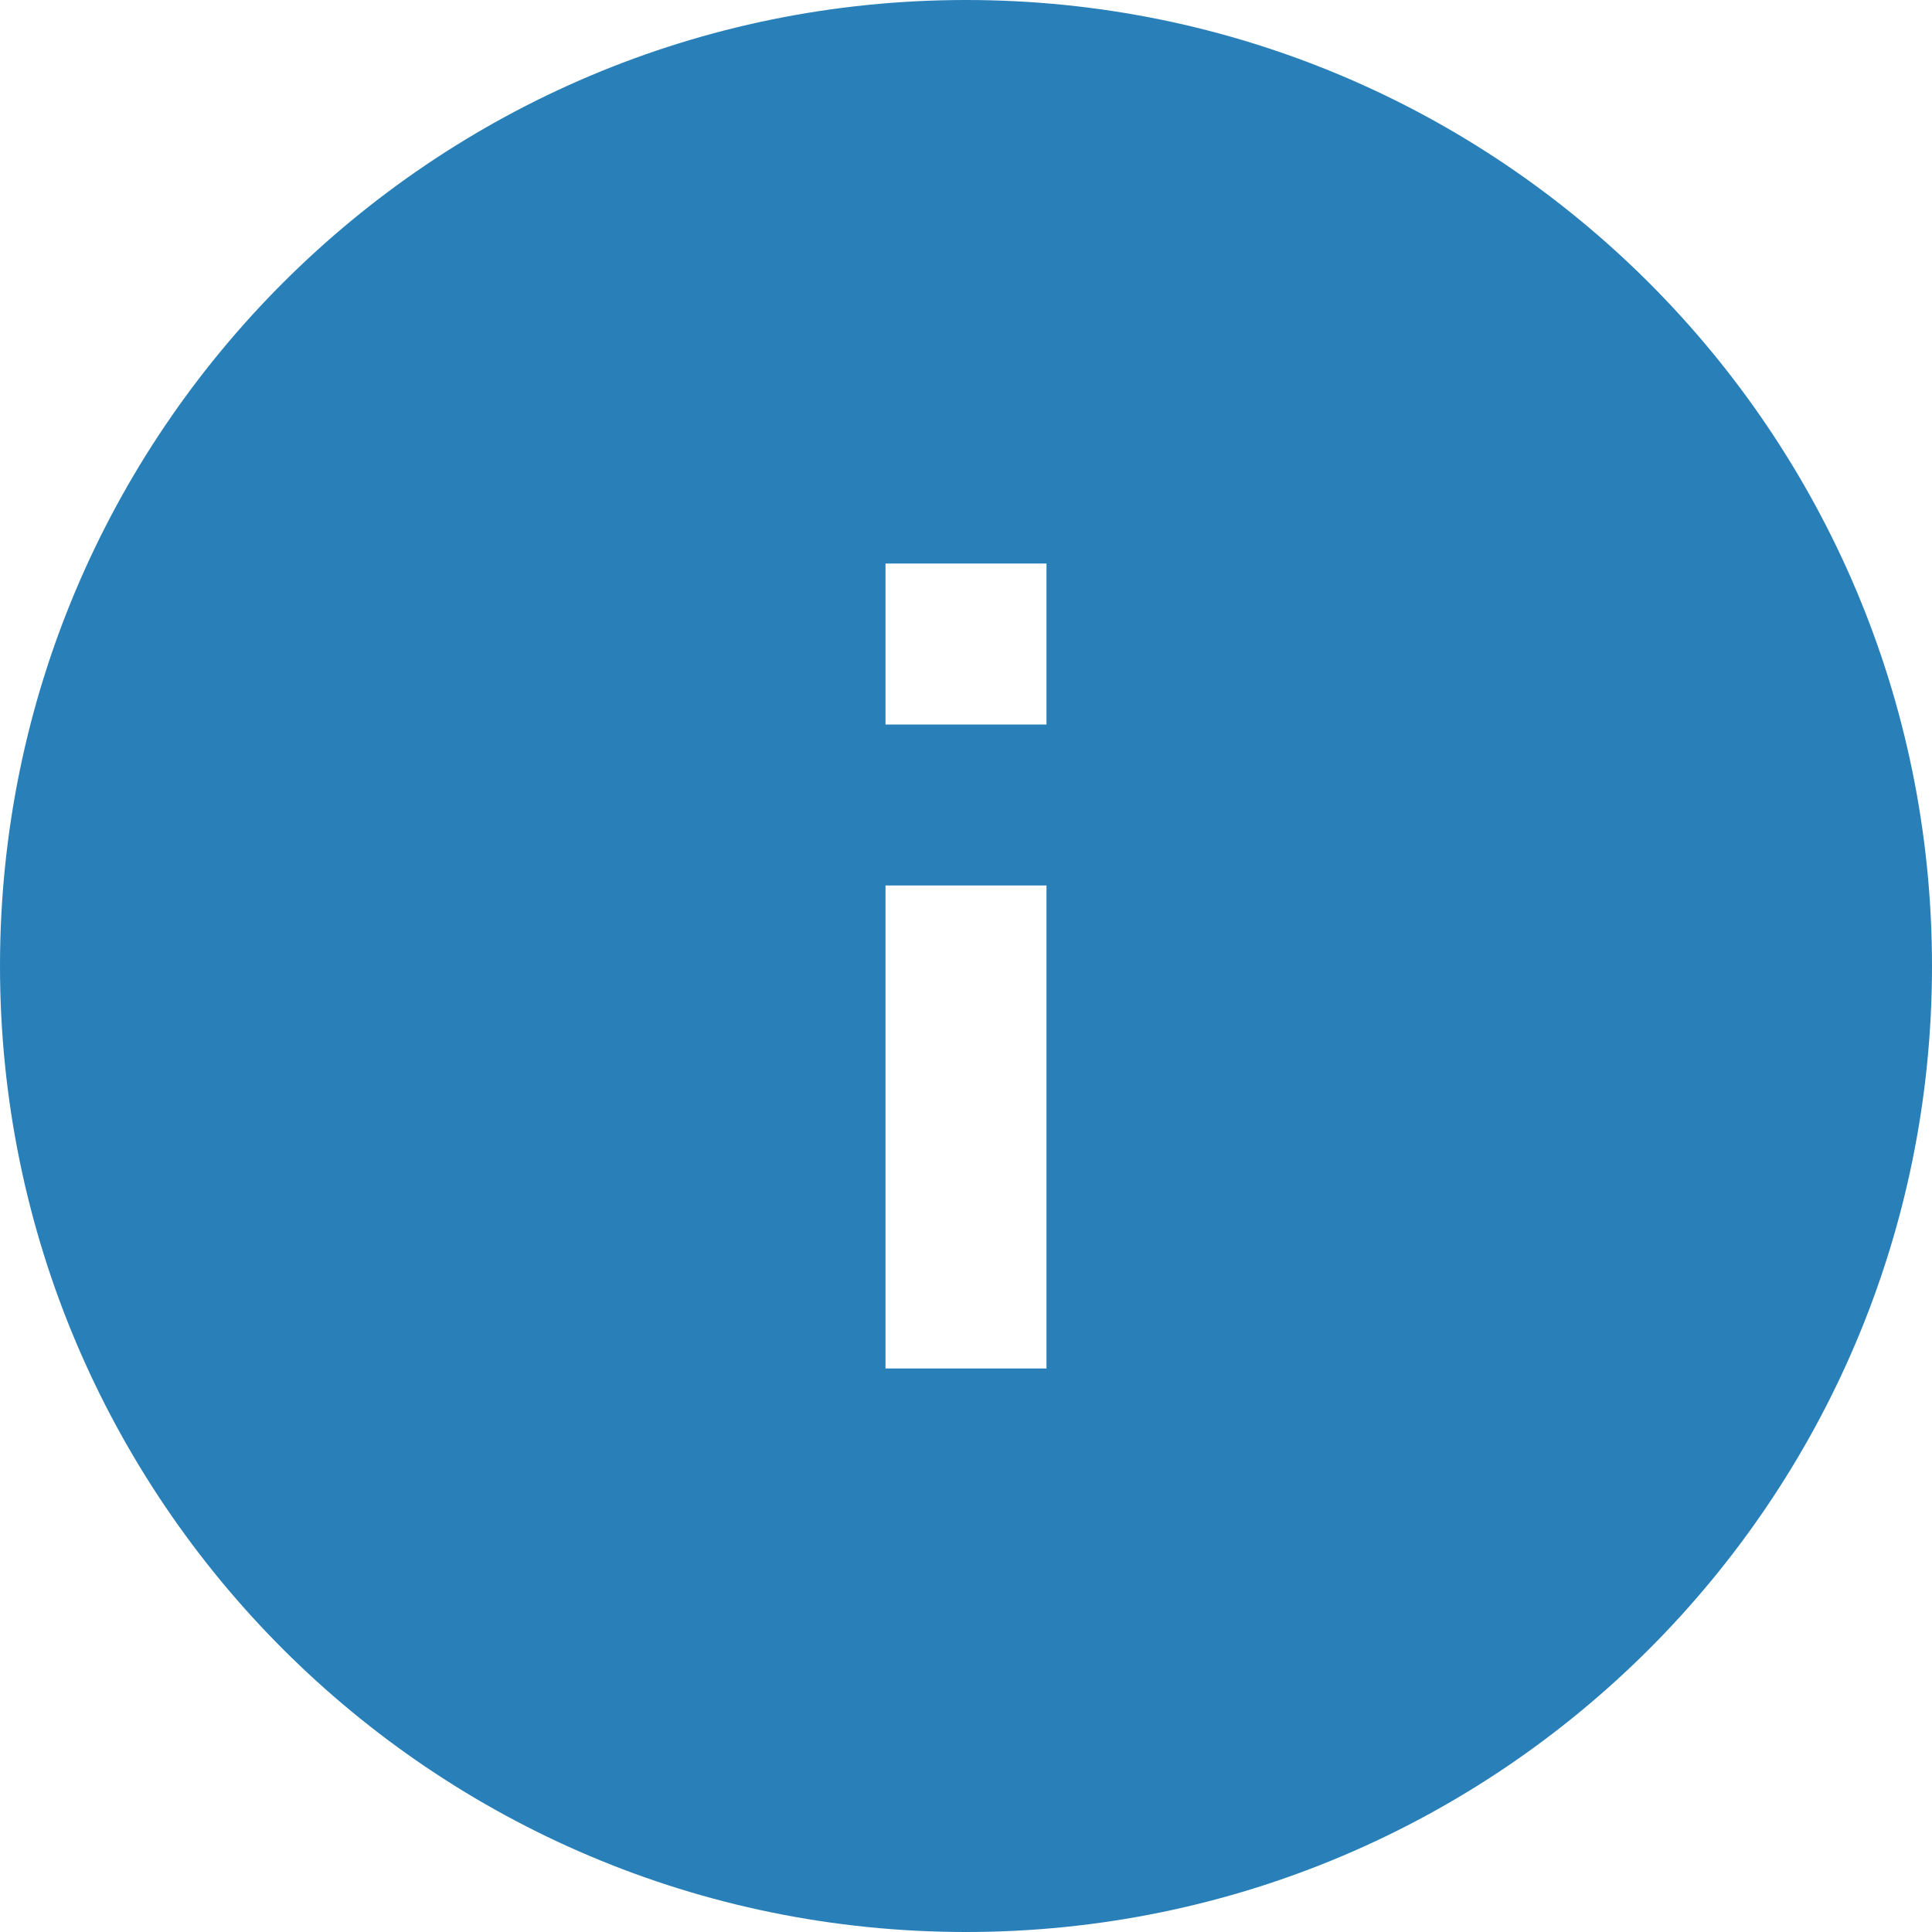
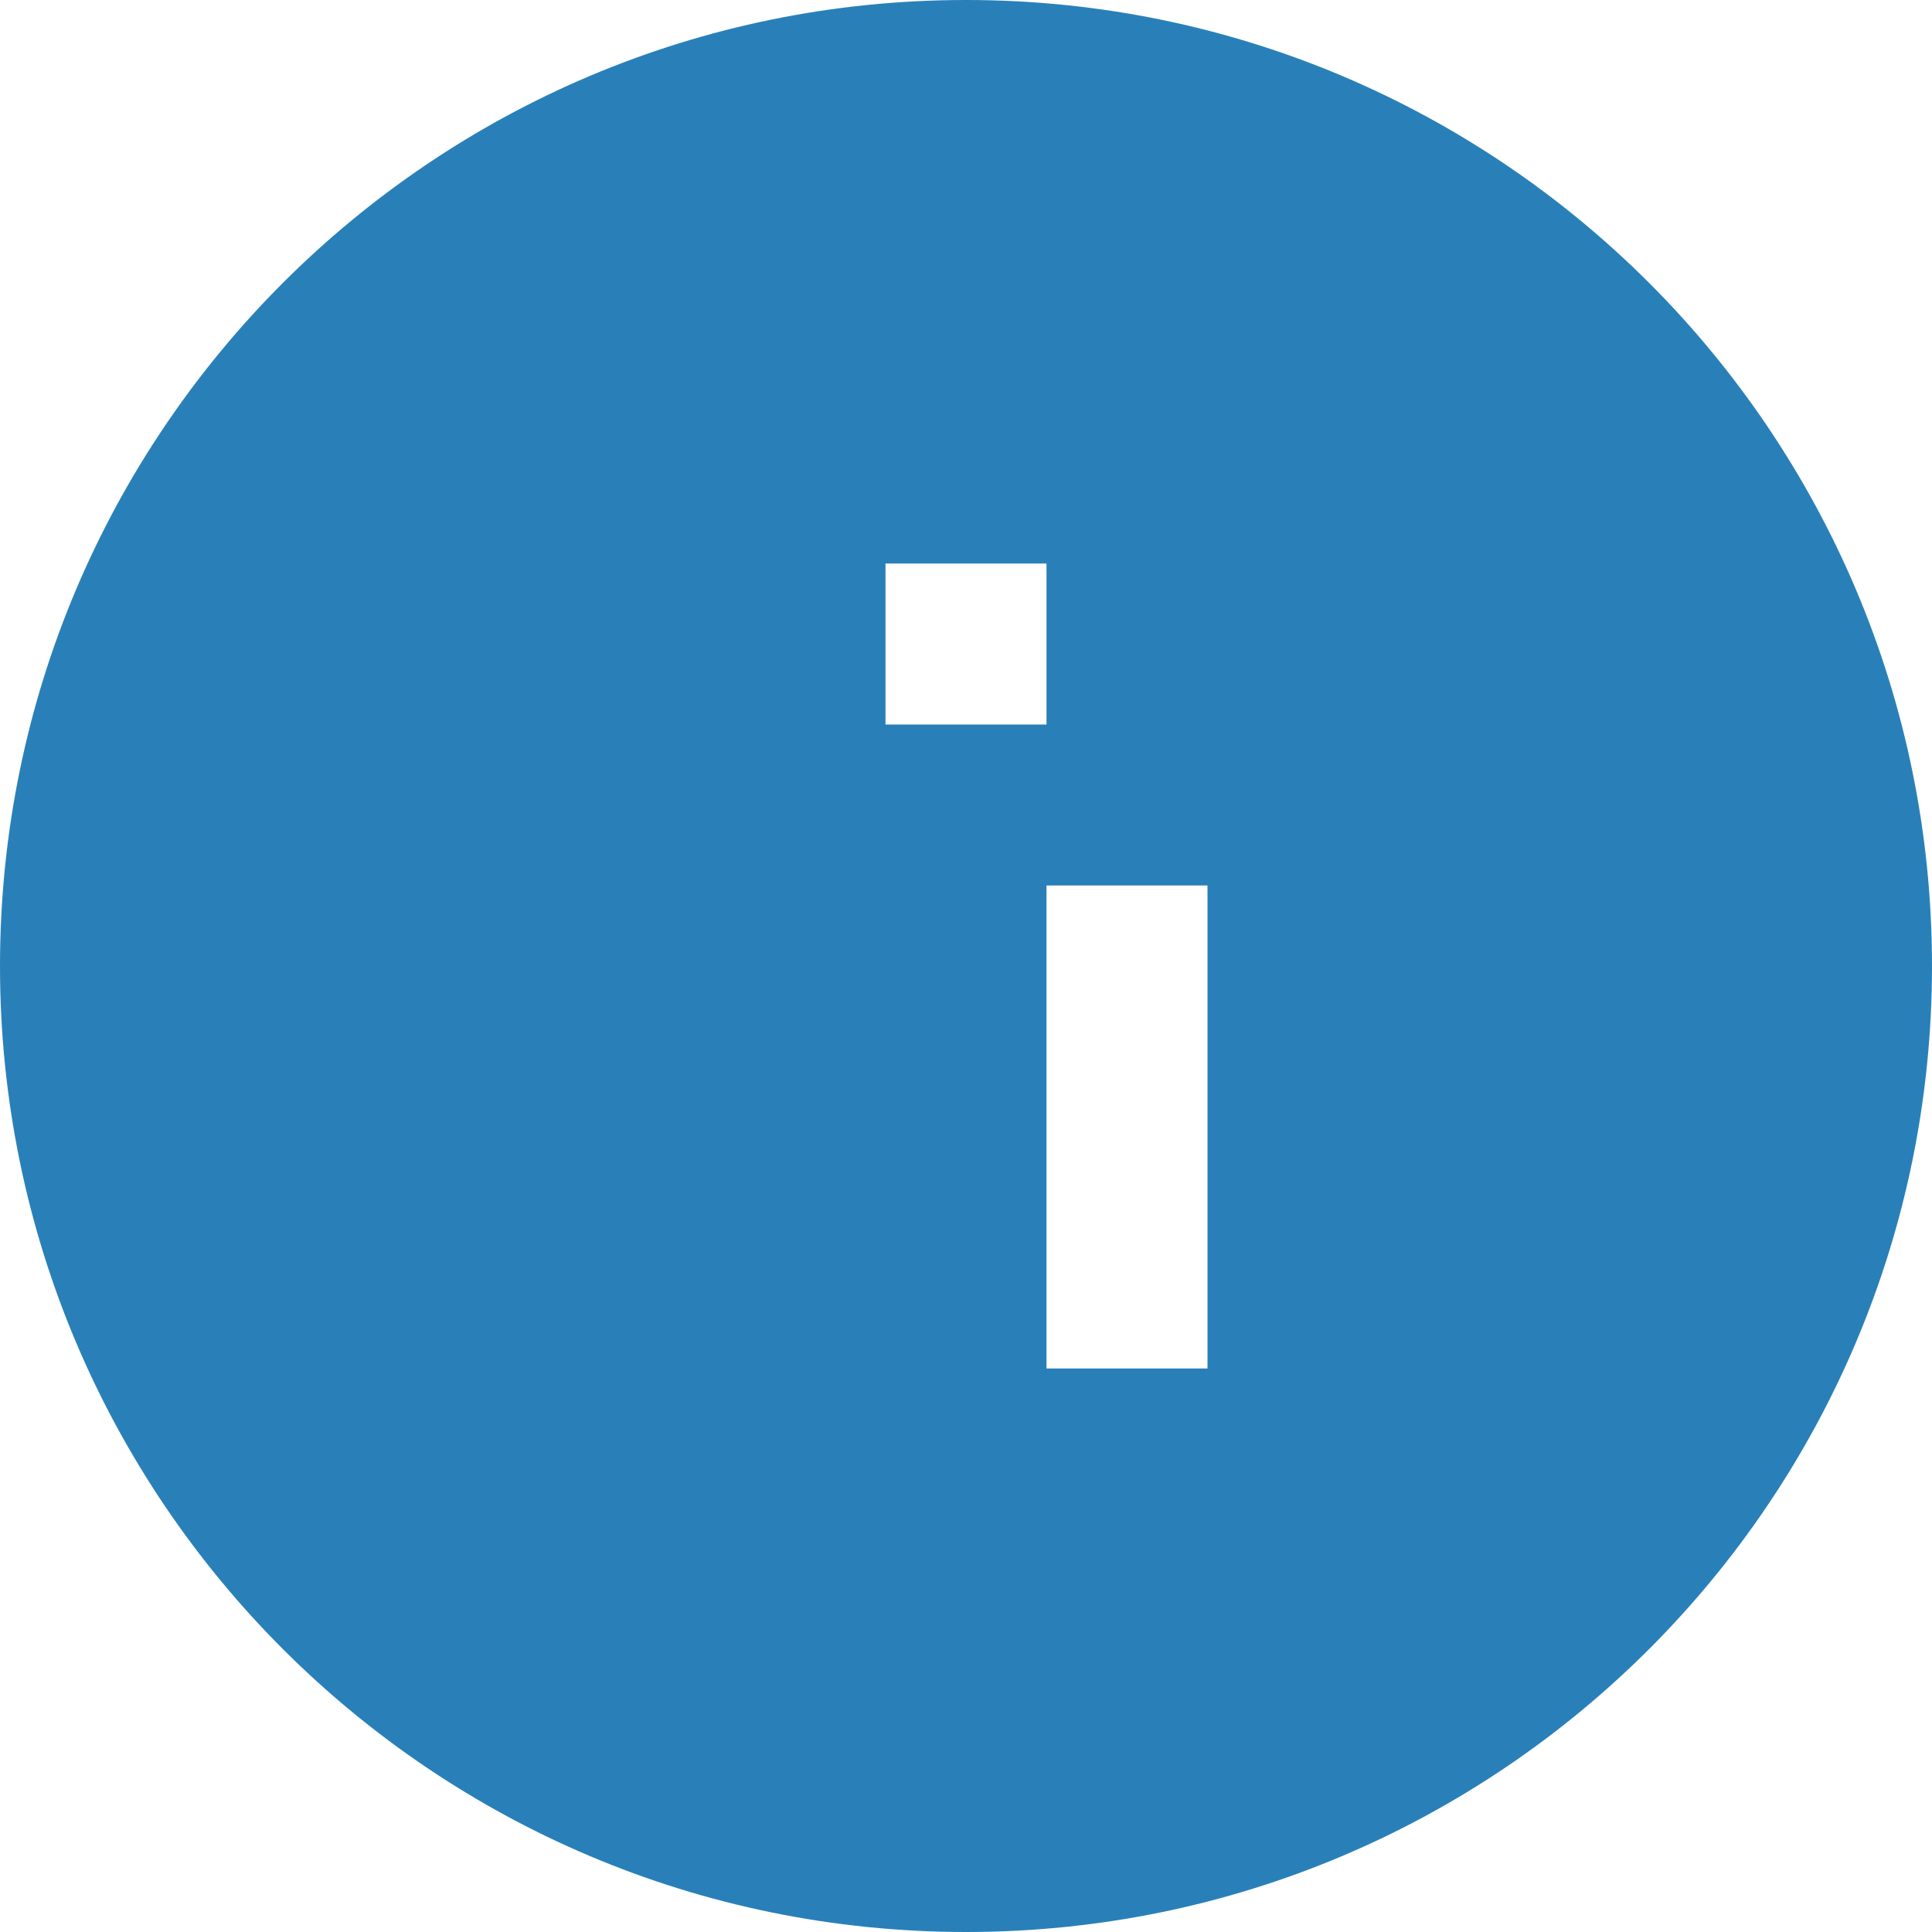
<svg xmlns="http://www.w3.org/2000/svg" fill="#2980b9" viewBox="0 0 24 24">
-   <path d="M12 0C5.371 0 0 5.371 0 12c0 6.628 5.371 12 12 12s12-5.372 12-12C24 5.371 18.629 0 12 0zm1 17h-2v-6h2v6zm0-8h-2V7h2v2z" />
+   <path d="M12 0C5.371 0 0 5.371 0 12c0 6.628 5.371 12 12 12s12-5.372 12-12C24 5.371 18.629 0 12 0zm1 17v-6h2v6zm0-8h-2V7h2v2z" />
</svg>